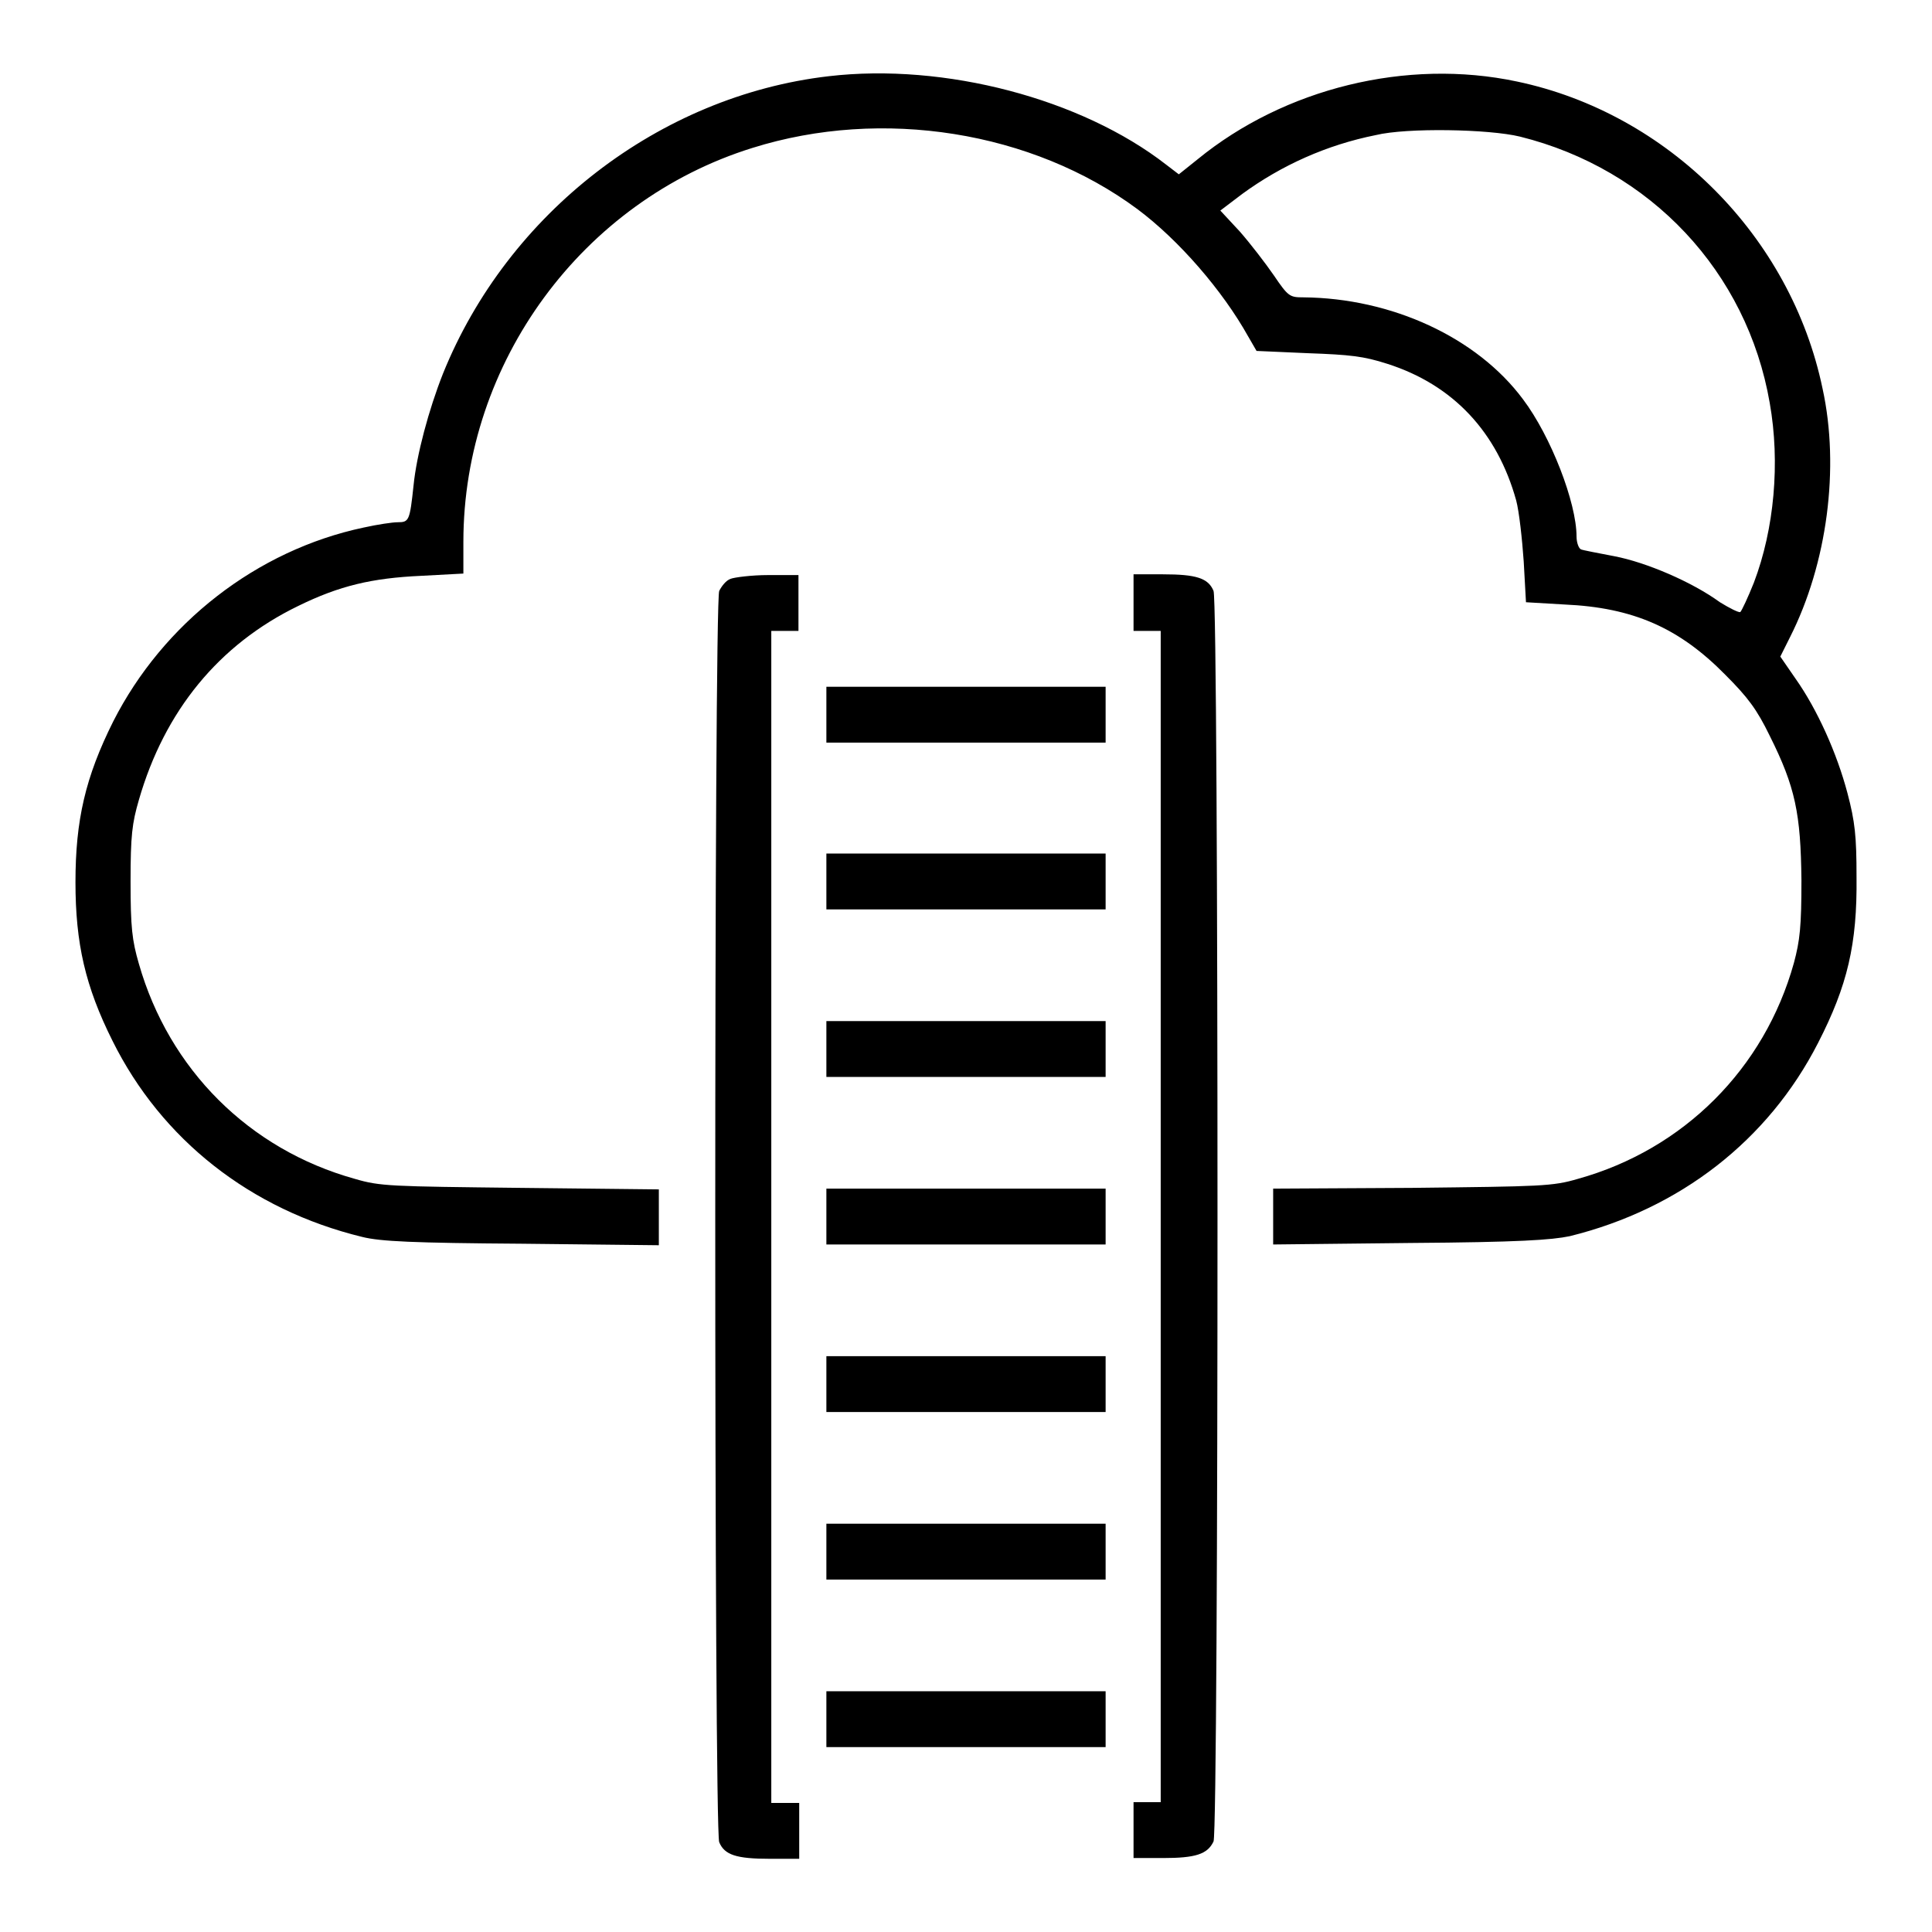
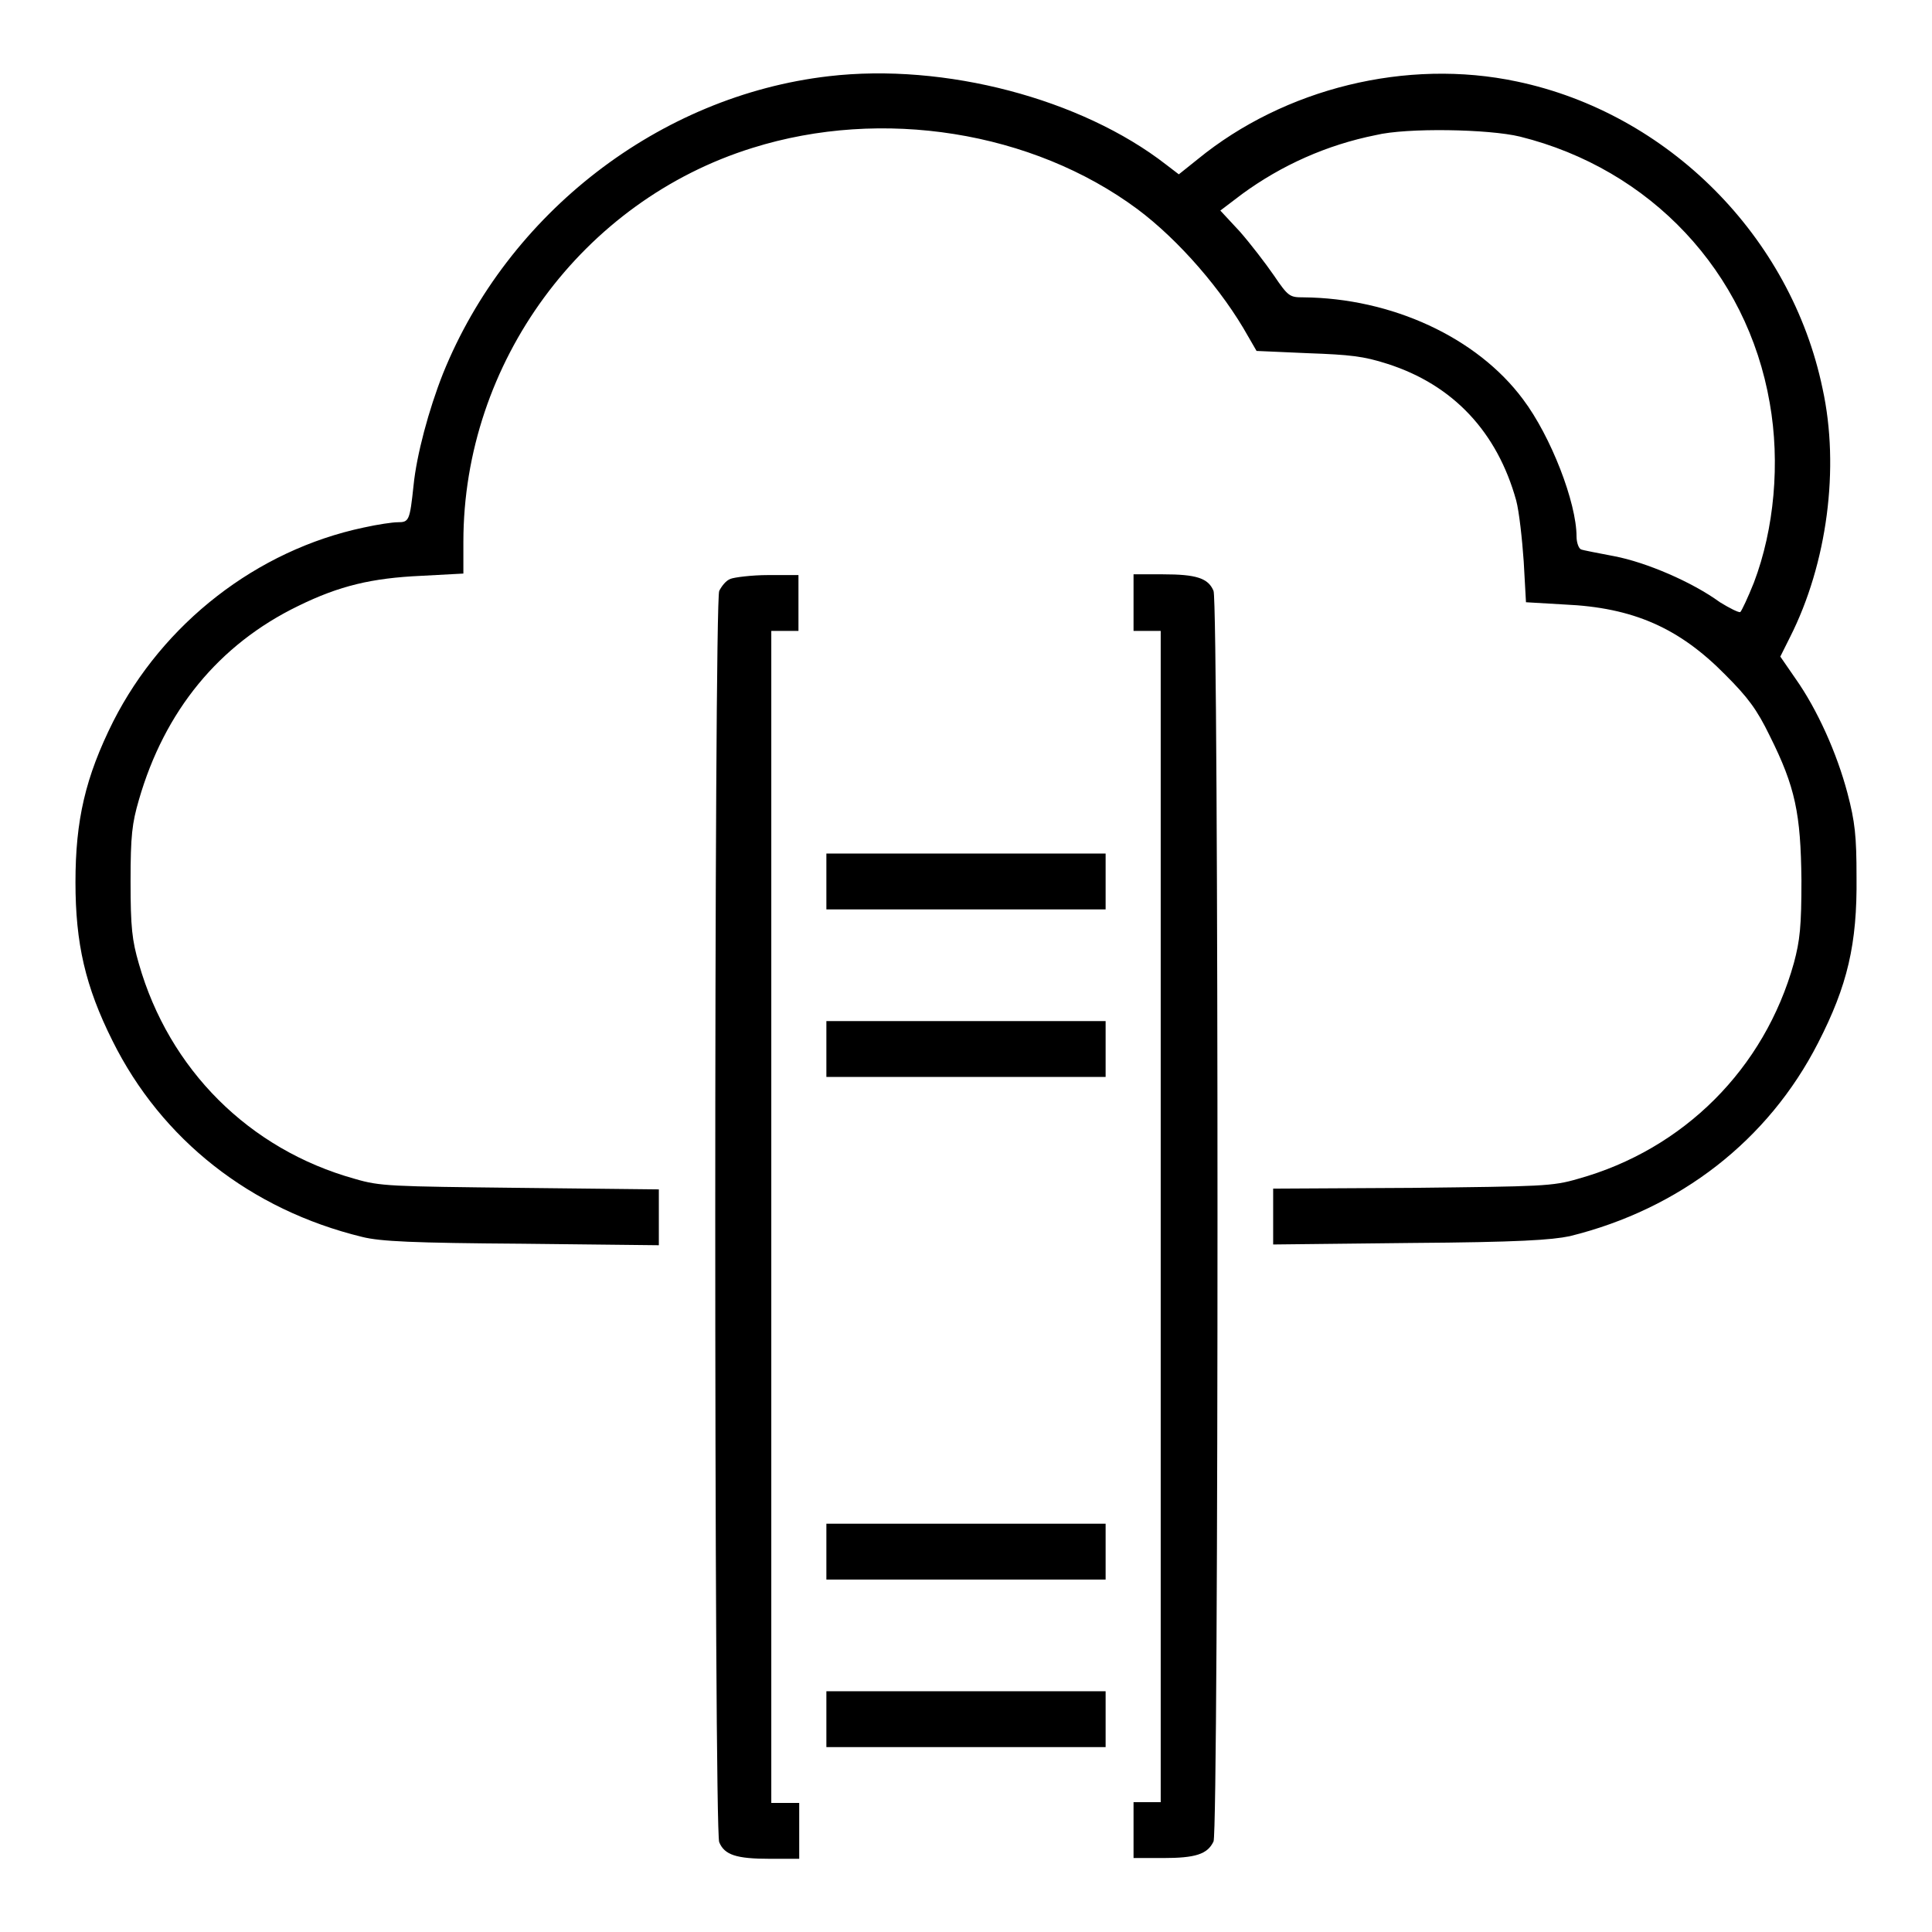
<svg xmlns="http://www.w3.org/2000/svg" version="1.1" x="0px" y="0px" viewBox="0 0 256 256" enable-background="new 0 0 256 256" xml:space="preserve">
  <g>
    <g>
      <g>
        <path fill="#000000" d="M109.8,10.1c-22.4,2.6-42.5,18.1-51.1,39.4c-1.9,4.8-3.5,10.8-3.9,14.8c-0.5,4.7-0.6,4.9-2.1,4.9c-0.7,0-2.7,0.3-4.5,0.7C34,72.9,21.6,82.6,15,95.6c-3.7,7.4-5,13.1-5,21.3c0,8.1,1.3,13.8,4.9,21c6.5,13.1,18.3,22.4,33.1,26c2.4,0.6,6.7,0.8,21.2,0.9l18.1,0.2v-3.7v-3.7L69,157.4c-17.3-0.2-18.6-0.2-22-1.2c-14-3.9-24.6-14.5-28.6-28.5c-0.9-3.1-1.1-4.8-1.1-10.9s0.2-7.7,1.1-10.8C21.8,94.2,29,85.4,39.5,80.3c5.5-2.7,9.8-3.7,16.3-4l5.6-0.3v-4.2c0-23.8,15.8-45.2,38.3-52.2c17.2-5.4,37.1-2.2,51,8.1c5.5,4.1,11.3,10.8,14.7,16.9l1.1,1.9l6.8,0.3c5.6,0.2,7.4,0.4,10.5,1.4c8.8,2.8,14.6,9.1,17.1,18.1c0.4,1.5,0.8,5.2,1,8.1l0.3,5.4l5.1,0.3c9.1,0.4,15.2,3.1,21.3,9.3c3,3,4.2,4.6,5.9,8.1c3.4,6.8,4.1,10.3,4.2,19.1c0,6.2-0.2,8-1,11c-3.9,14-14.6,24.7-28.6,28.6c-3.4,1-4.8,1-22,1.2l-18.4,0.1v3.7v3.7l18.2-0.2c14.4-0.1,18.7-0.4,21.1-0.9c14.6-3.6,26.3-12.7,32.9-25.6c3.9-7.6,5.2-13.1,5.1-22c0-5.4-0.2-7.3-1.2-11.1c-1.4-5.3-4-11.1-6.9-15.2l-2-2.9l1.3-2.6c4.9-9.7,6.6-22.4,4.3-32.9C237.3,31.3,221,15,201,10.8c-14.6-3.1-30.8,0.9-42.3,10.3l-2.5,2l-1.7-1.3C143.3,13.1,125.2,8.3,109.8,10.1z M201.4,18.1c17.3,4.3,30.1,17.9,33.1,35.3c1.4,7.9,0.6,16.7-2.1,23.8c-0.8,2-1.6,3.7-1.8,3.9c-0.2,0.1-1.4-0.5-2.7-1.3c-3.7-2.7-9.8-5.3-14-6.1c-2.1-0.4-4.2-0.8-4.4-0.9c-0.3-0.1-0.6-0.9-0.6-1.7c0-4.5-3.4-13.3-7.1-18.2c-6.1-8.2-17.4-13.4-29.1-13.5c-1.8,0-2-0.1-3.9-2.9c-1.1-1.6-3.1-4.2-4.5-5.8l-2.6-2.8l2.9-2.2c5.2-3.8,11.2-6.5,17.7-7.8C186.4,16.9,197.3,17.1,201.4,18.1z" />
        <path fill="#000000" d="M96.8,76.7c-0.6,0.2-1.2,1-1.5,1.6c-0.7,1.6-0.7,164.2,0,165.8c0.7,1.7,2.3,2.2,6.7,2.2h3.9v-3.7v-3.7H104h-1.8v-77.6V83.6h1.8h1.8v-3.7v-3.7l-4,0C99.6,76.2,97.3,76.5,96.8,76.7z" />
        <path fill="#000000" d="M150.2,79.9v3.7h1.8h1.8v77.6v77.6h-1.8h-1.8v3.7v3.7h3.9c4.3,0,5.9-0.5,6.7-2.2c0.7-1.6,0.7-164.1,0-165.7c-0.7-1.7-2.3-2.2-6.7-2.2h-3.9V79.9z" />
-         <path fill="#000000" d="M109.5,94.7v3.7H128h18.5v-3.7V91H128h-18.5V94.7z" />
        <path fill="#000000" d="M109.5,116.8v3.7H128h18.5v-3.7v-3.7H128h-18.5V116.8z" />
        <path fill="#000000" d="M109.5,139v3.7H128h18.5V139v-3.7H128h-18.5V139z" />
-         <path fill="#000000" d="M109.5,161.2v3.7H128h18.5v-3.7v-3.7H128h-18.5V161.2z" />
-         <path fill="#000000" d="M109.5,183.4v3.7H128h18.5v-3.7v-3.7H128h-18.5V183.4z" />
        <path fill="#000000" d="M109.5,205.6v3.7H128h18.5v-3.7v-3.7H128h-18.5V205.6z" />
        <path fill="#000000" d="M109.5,227.8v3.7H128h18.5v-3.7v-3.7H128h-18.5V227.8z" />
      </g>
    </g>
  </g>
</svg>